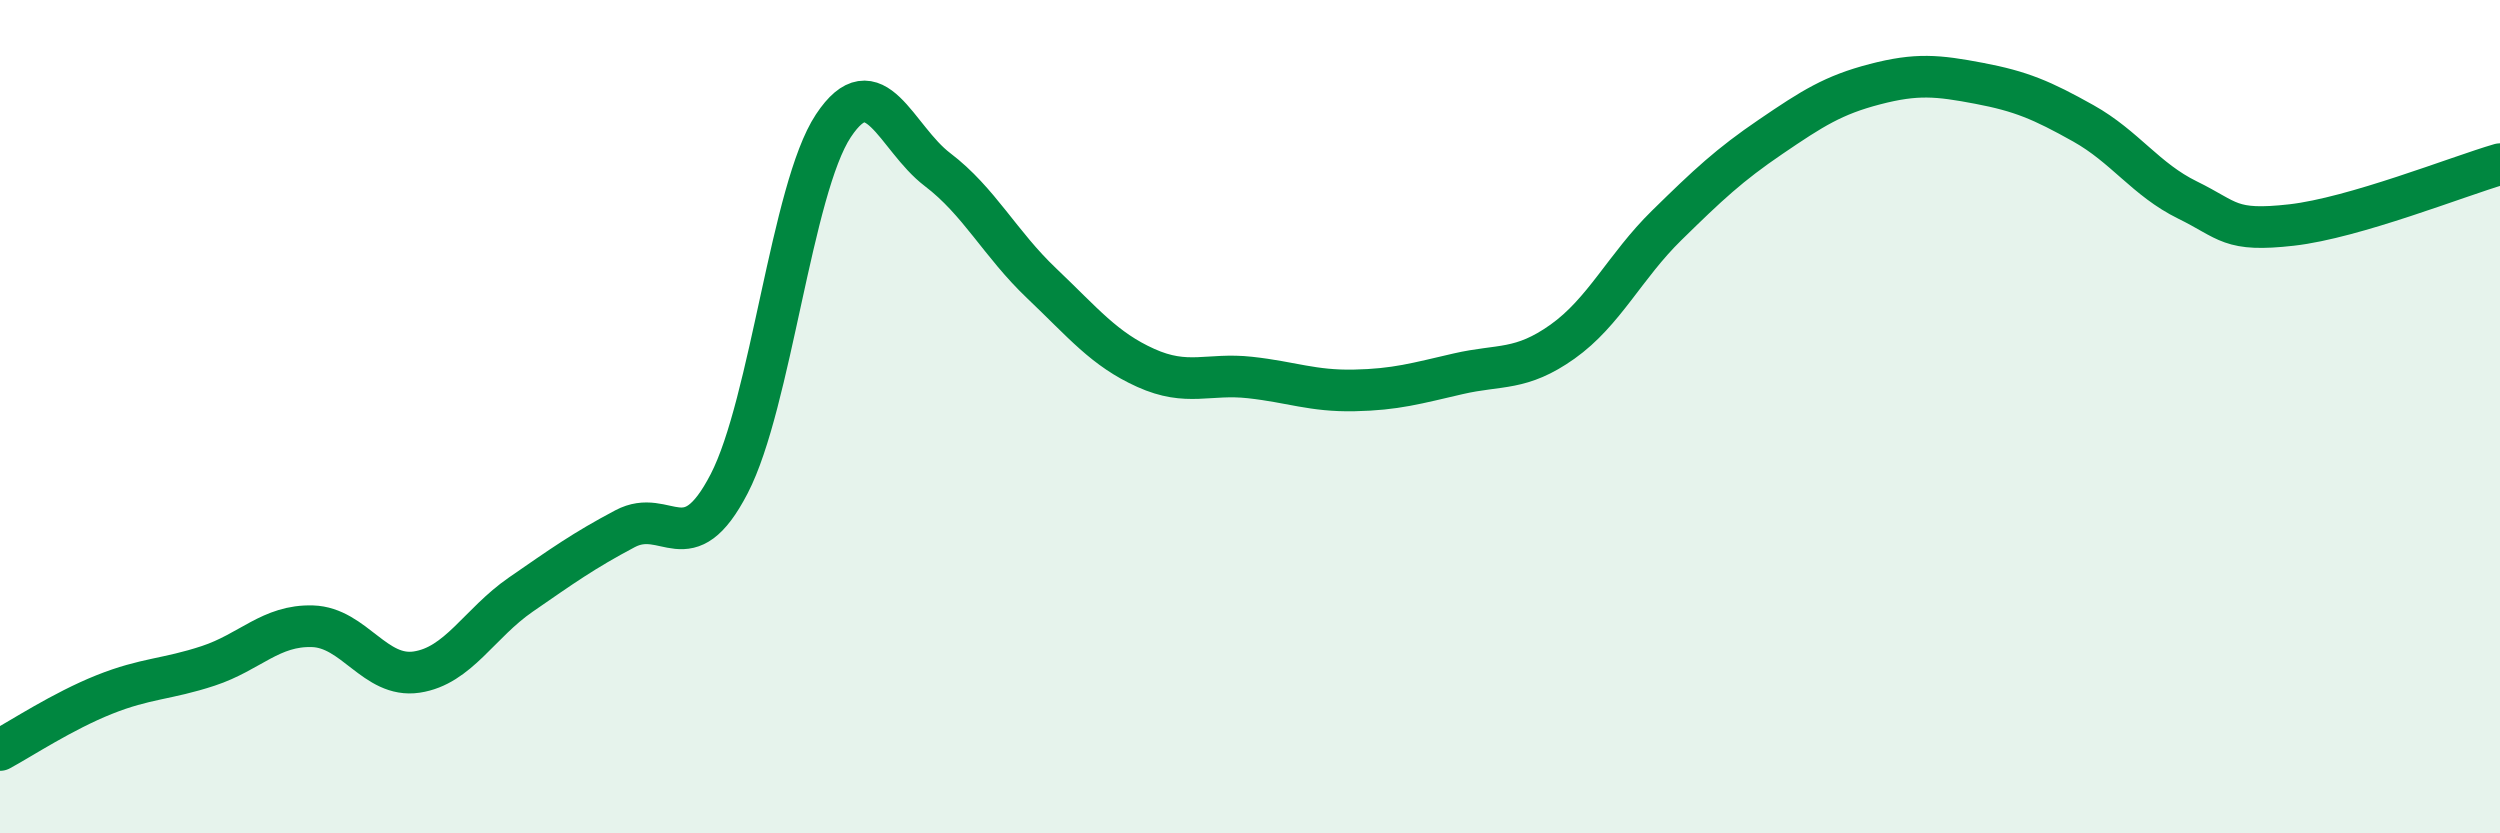
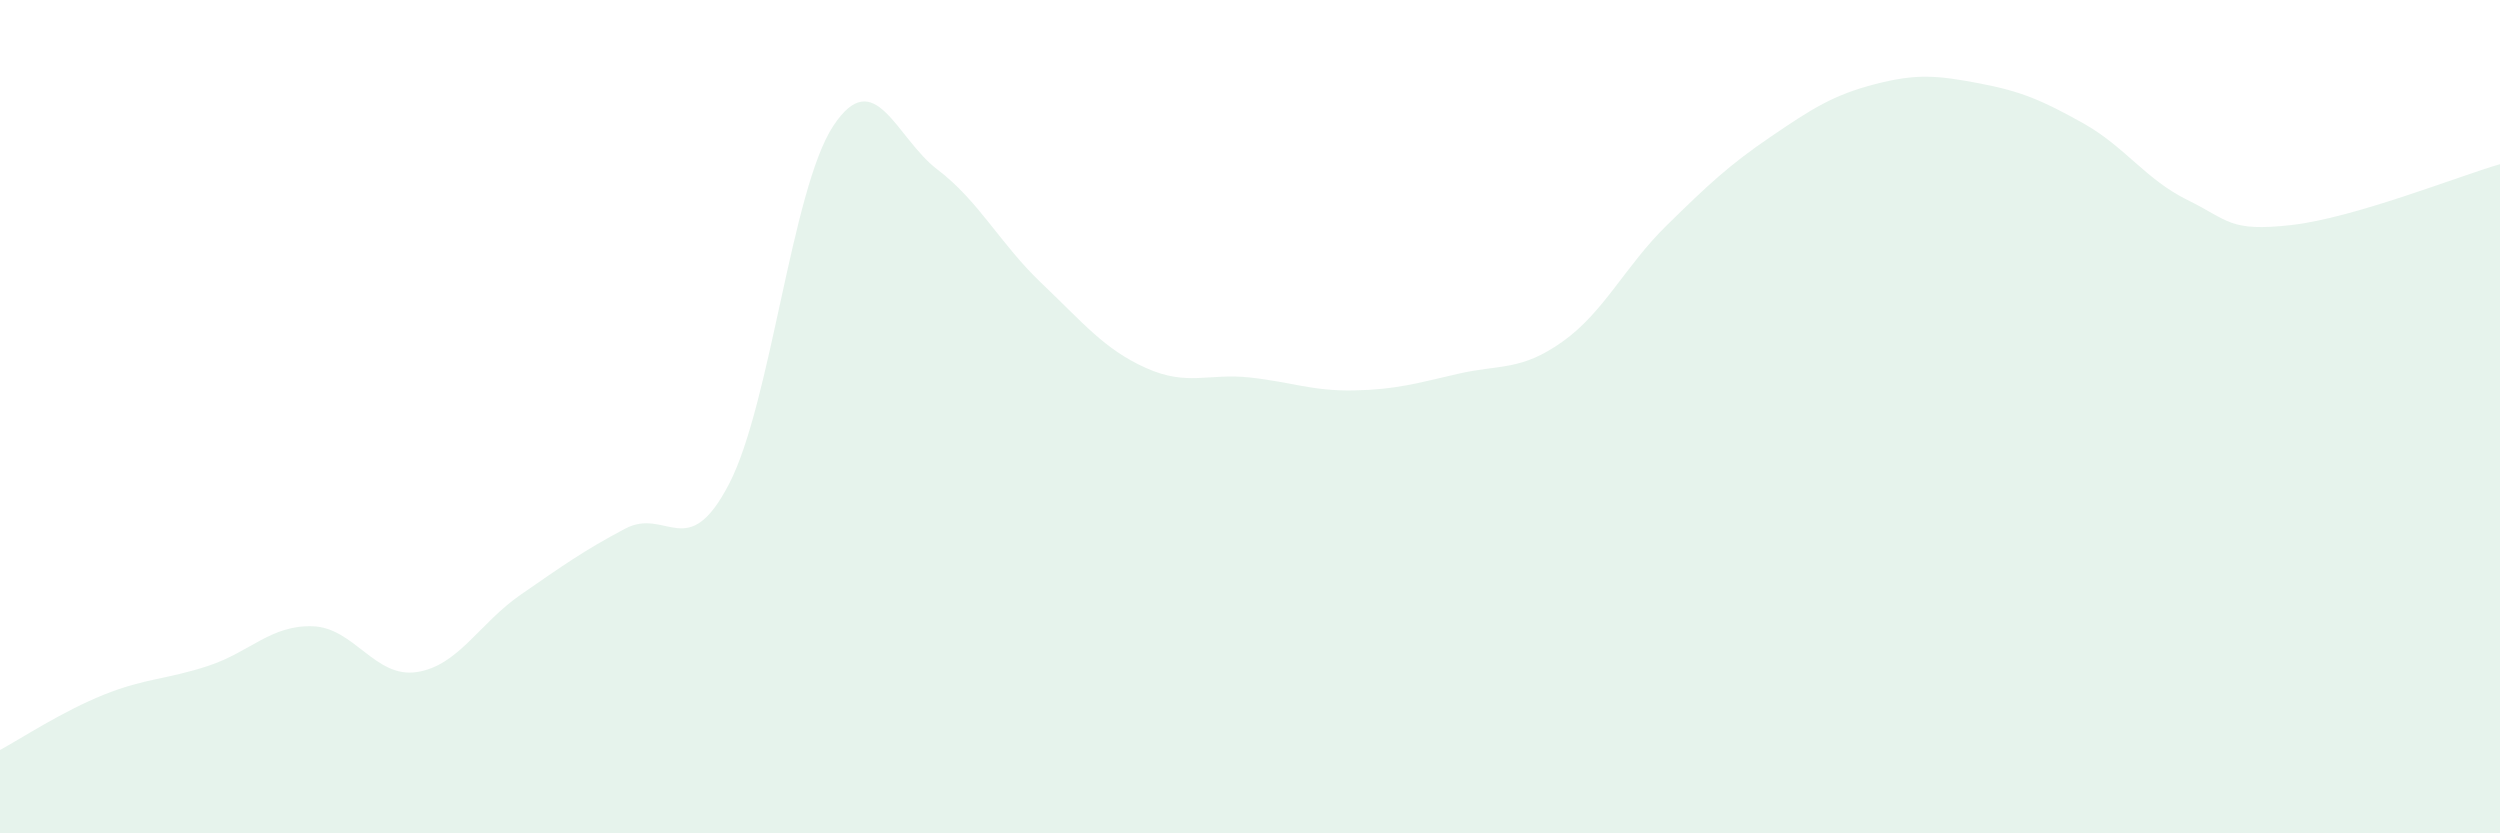
<svg xmlns="http://www.w3.org/2000/svg" width="60" height="20" viewBox="0 0 60 20">
  <path d="M 0,18 C 0.5,17.73 1.5,17.07 2.5,16.67 C 3.5,16.27 4,16.31 5,15.98 C 6,15.65 6.5,15 7.5,15.03 C 8.5,15.06 9,16.28 10,16.13 C 11,15.98 11.5,14.96 12.5,14.27 C 13.5,13.58 14,13.22 15,12.69 C 16,12.16 16.5,13.54 17.5,11.61 C 18.5,9.68 19,4.53 20,3.02 C 21,1.51 21.5,3.31 22.5,4.07 C 23.5,4.83 24,5.85 25,6.8 C 26,7.75 26.5,8.38 27.5,8.83 C 28.5,9.28 29,8.95 30,9.06 C 31,9.17 31.5,9.39 32.5,9.37 C 33.5,9.35 34,9.2 35,8.97 C 36,8.74 36.5,8.91 37.5,8.2 C 38.5,7.49 39,6.39 40,5.41 C 41,4.43 41.5,3.96 42.5,3.28 C 43.5,2.6 44,2.28 45,2.02 C 46,1.76 46.5,1.81 47.5,2 C 48.5,2.19 49,2.4 50,2.96 C 51,3.52 51.5,4.31 52.5,4.8 C 53.5,5.29 53.5,5.57 55,5.4 C 56.5,5.23 59,4.23 60,3.94L60 20L0 20Z" fill="#008740" opacity="0.1" stroke-linecap="round" stroke-linejoin="round" />
-   <path d="M 0,18 C 0.5,17.73 1.5,17.07 2.5,16.67 C 3.5,16.27 4,16.31 5,15.98 C 6,15.65 6.5,15 7.5,15.03 C 8.5,15.06 9,16.28 10,16.13 C 11,15.98 11.5,14.96 12.5,14.27 C 13.5,13.58 14,13.22 15,12.69 C 16,12.16 16.5,13.54 17.5,11.61 C 18.5,9.68 19,4.53 20,3.02 C 21,1.51 21.5,3.31 22.5,4.07 C 23.5,4.83 24,5.85 25,6.8 C 26,7.75 26.5,8.38 27.5,8.83 C 28.5,9.28 29,8.95 30,9.06 C 31,9.17 31.5,9.39 32.5,9.37 C 33.5,9.35 34,9.2 35,8.97 C 36,8.74 36.5,8.91 37.5,8.2 C 38.5,7.49 39,6.39 40,5.41 C 41,4.43 41.5,3.96 42.5,3.28 C 43.5,2.6 44,2.28 45,2.02 C 46,1.76 46.5,1.81 47.5,2 C 48.5,2.19 49,2.4 50,2.96 C 51,3.52 51.5,4.31 52.5,4.8 C 53.5,5.29 53.5,5.57 55,5.4 C 56.5,5.23 59,4.23 60,3.94" stroke="#008740" stroke-width="1" fill="none" stroke-linecap="round" stroke-linejoin="round" />
</svg>